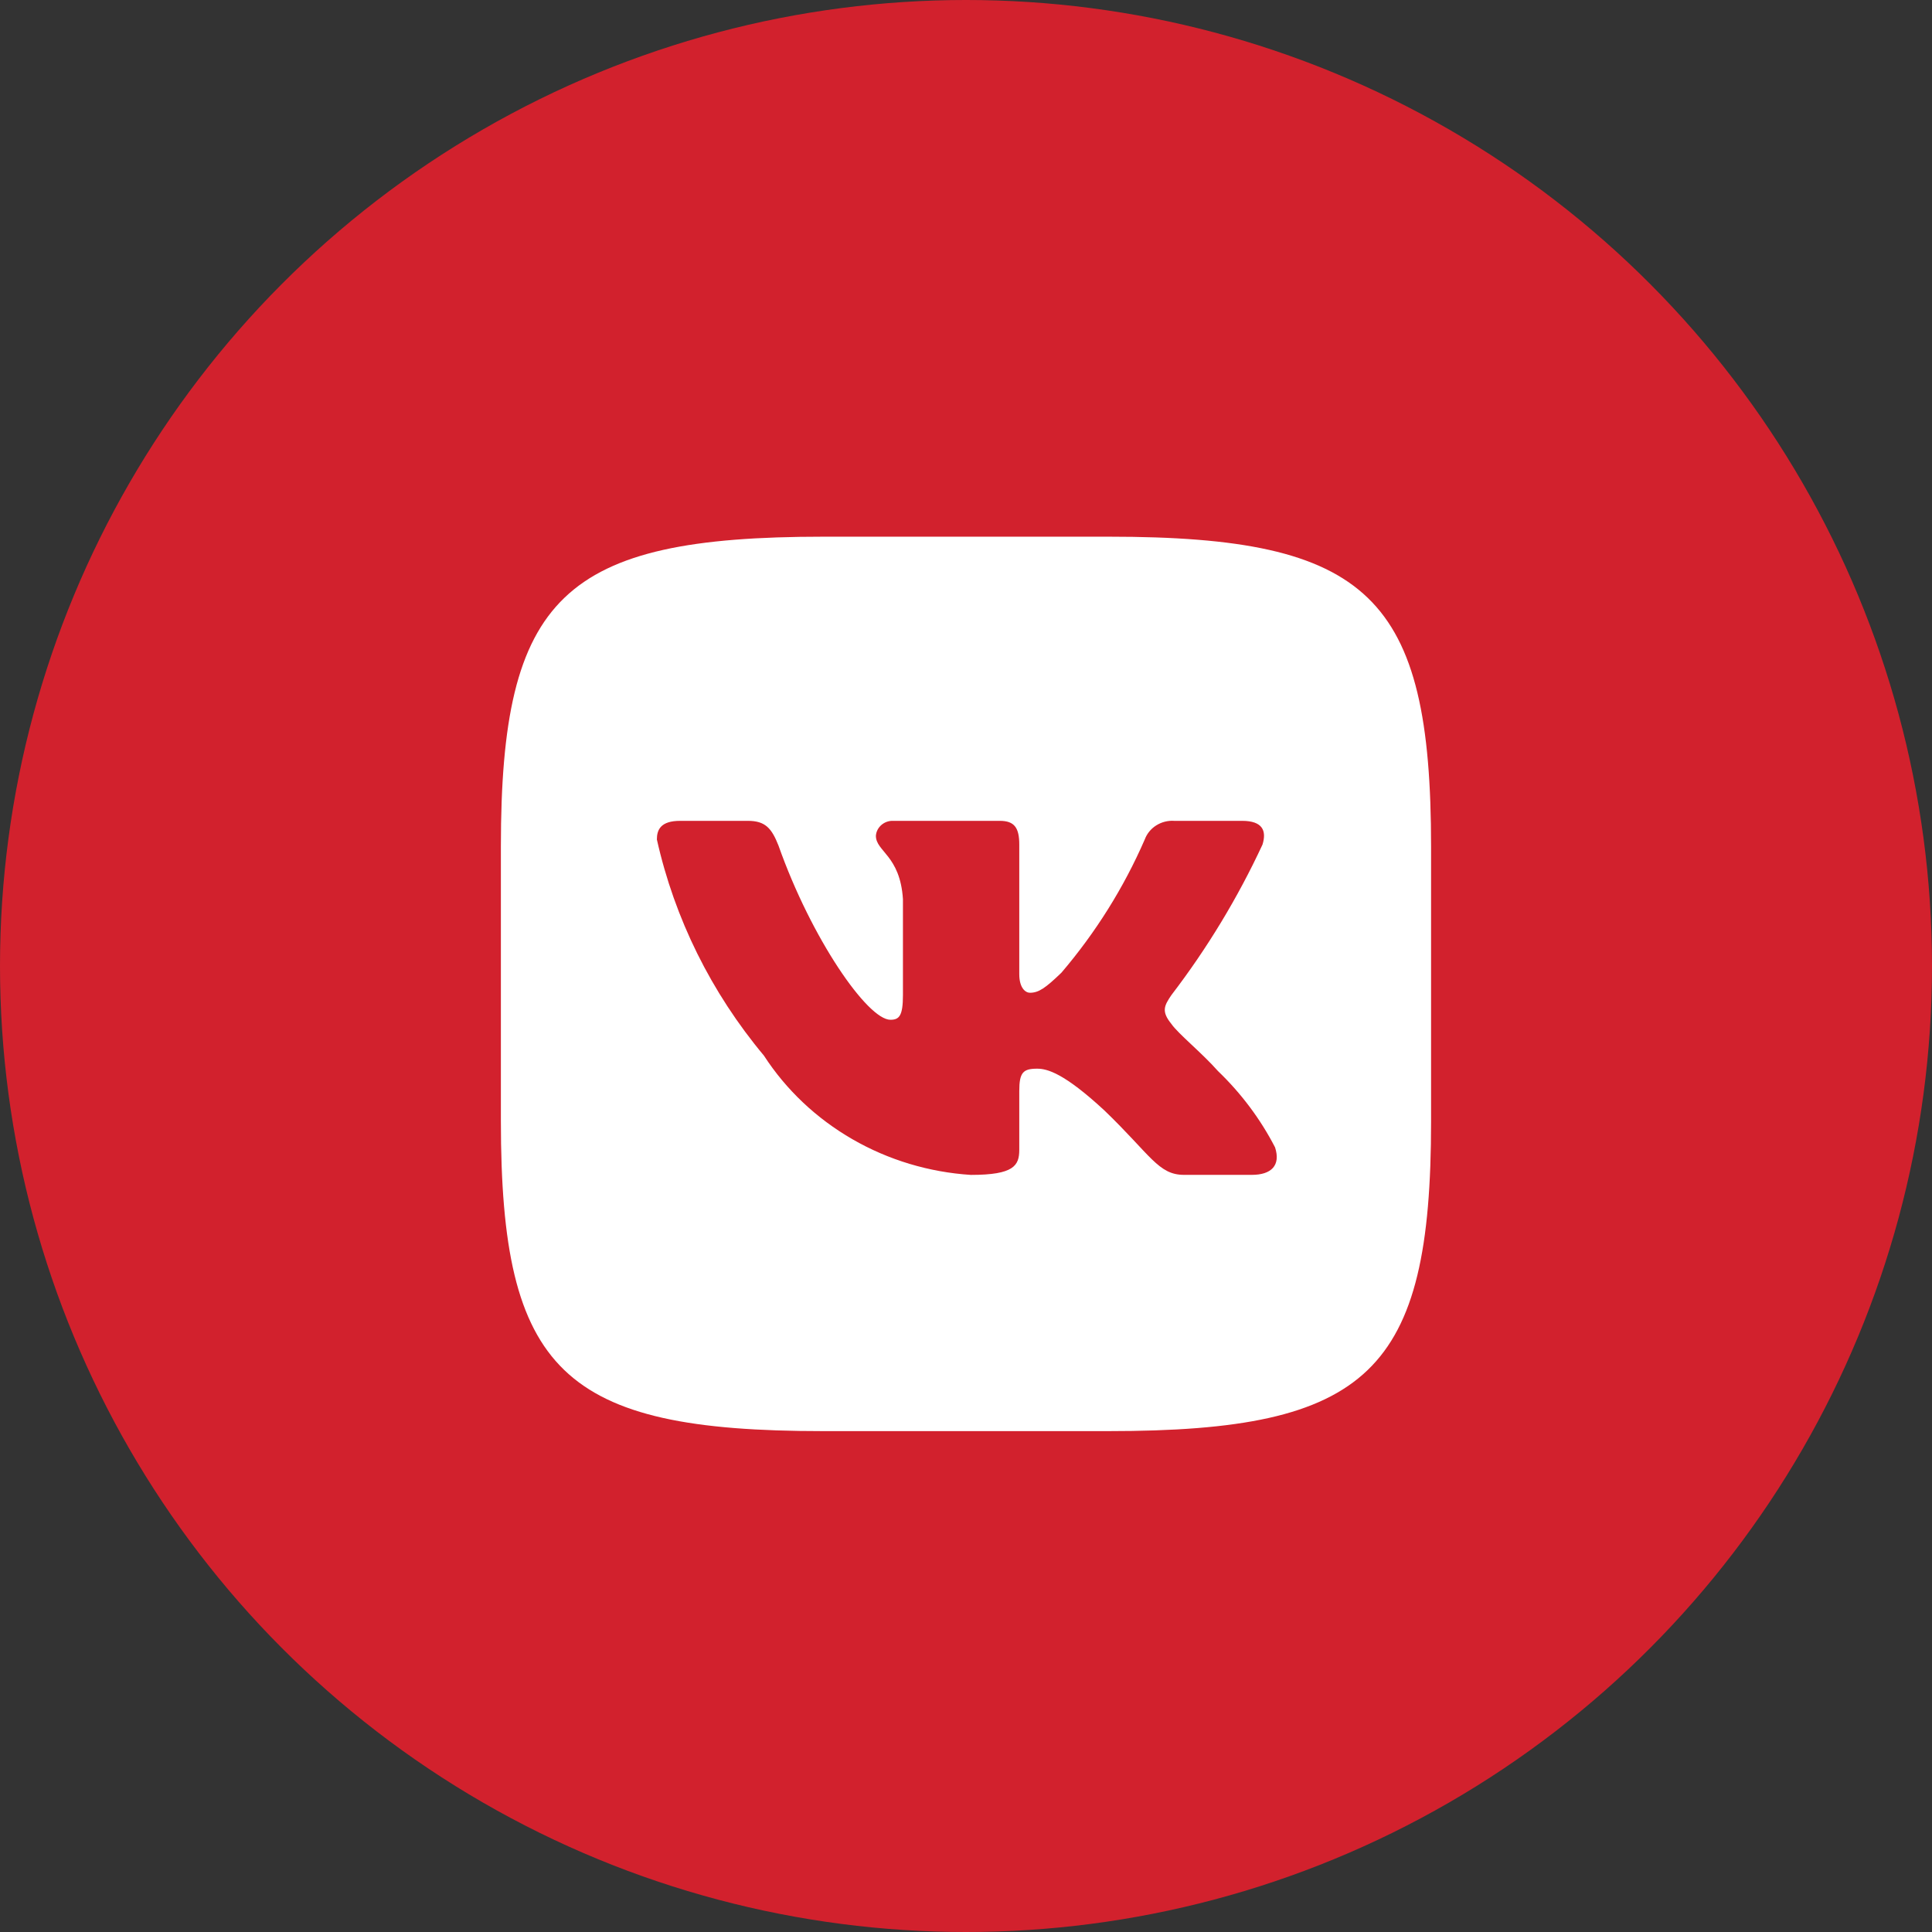
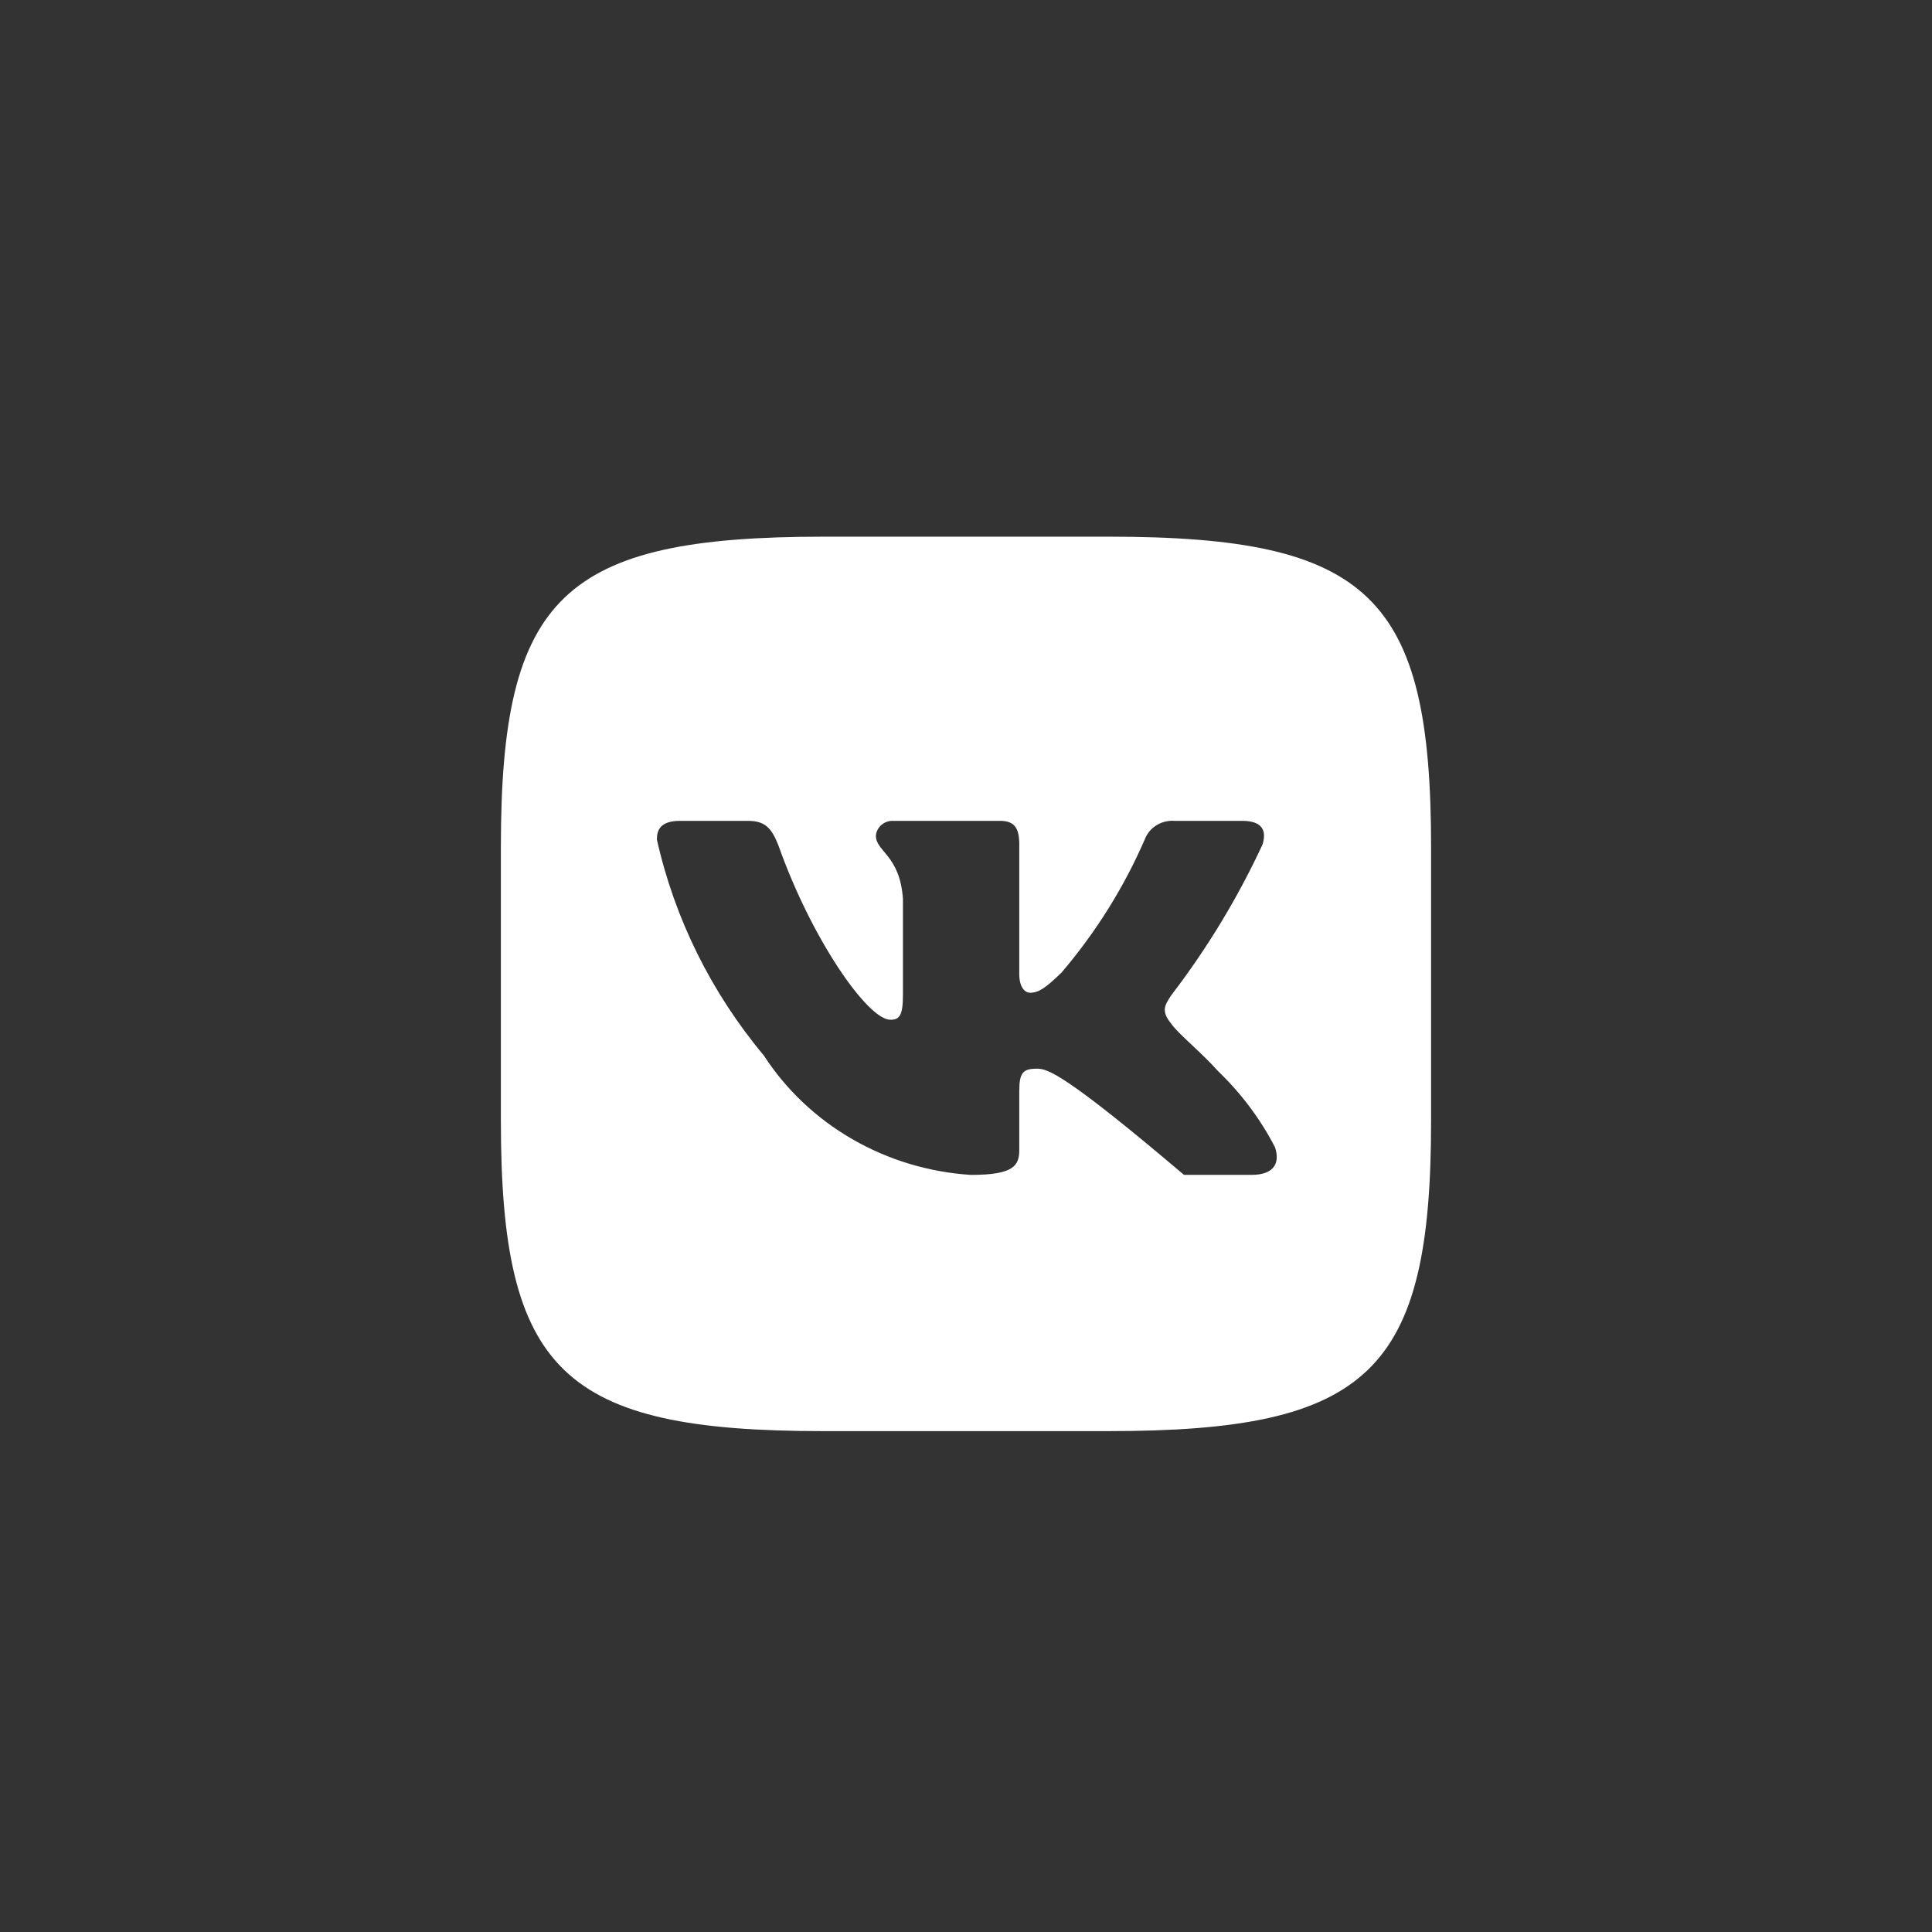
<svg xmlns="http://www.w3.org/2000/svg" width="47" height="47" viewBox="0 0 47 47" fill="none">
  <rect x="0" y="0" width="47" height="47" fill="#333333" stroke="none" />
-   <circle cx="23.5" cy="23.5" r="23.5" fill="#D2212D" />
-   <path d="M26.976 13.056H20.034C13.693 13.056 12.185 14.506 12.185 20.592V27.268C12.185 33.364 13.681 34.815 20.022 34.815H26.965C33.305 34.815 34.814 33.376 34.814 27.279V20.603C34.814 14.506 33.317 13.056 26.976 13.056ZM30.453 28.581H28.803C28.178 28.581 27.99 28.095 26.87 27.017C25.892 26.111 25.48 25.998 25.232 25.998C24.89 25.998 24.796 26.088 24.796 26.542V27.97C24.796 28.356 24.666 28.582 23.617 28.582C22.599 28.516 21.612 28.219 20.737 27.714C19.862 27.21 19.124 26.513 18.584 25.68C17.302 24.146 16.411 22.346 15.98 20.422C15.98 20.184 16.073 19.969 16.545 19.969H18.195C18.619 19.969 18.772 20.15 18.938 20.569C19.739 22.837 21.106 24.808 21.661 24.808C21.873 24.808 21.966 24.718 21.966 24.207V21.872C21.896 20.807 21.308 20.717 21.308 20.332C21.315 20.23 21.364 20.136 21.443 20.068C21.522 20 21.625 19.964 21.731 19.969H24.324C24.678 19.969 24.796 20.138 24.796 20.546V23.697C24.796 24.038 24.949 24.151 25.055 24.151C25.268 24.151 25.432 24.038 25.821 23.663C26.657 22.683 27.34 21.591 27.849 20.421C27.901 20.281 27.999 20.16 28.129 20.079C28.259 19.997 28.413 19.958 28.567 19.969H30.218C30.713 19.969 30.818 20.207 30.713 20.546C30.112 21.839 29.37 23.067 28.497 24.207C28.32 24.468 28.248 24.604 28.497 24.91C28.661 25.148 29.239 25.613 29.629 26.055C30.194 26.597 30.664 27.225 31.019 27.913C31.161 28.355 30.924 28.581 30.453 28.581Z" fill="white" />
+   <path d="M26.976 13.056H20.034C13.693 13.056 12.185 14.506 12.185 20.592V27.268C12.185 33.364 13.681 34.815 20.022 34.815H26.965C33.305 34.815 34.814 33.376 34.814 27.279V20.603C34.814 14.506 33.317 13.056 26.976 13.056ZM30.453 28.581H28.803C25.892 26.111 25.48 25.998 25.232 25.998C24.89 25.998 24.796 26.088 24.796 26.542V27.97C24.796 28.356 24.666 28.582 23.617 28.582C22.599 28.516 21.612 28.219 20.737 27.714C19.862 27.21 19.124 26.513 18.584 25.68C17.302 24.146 16.411 22.346 15.98 20.422C15.98 20.184 16.073 19.969 16.545 19.969H18.195C18.619 19.969 18.772 20.15 18.938 20.569C19.739 22.837 21.106 24.808 21.661 24.808C21.873 24.808 21.966 24.718 21.966 24.207V21.872C21.896 20.807 21.308 20.717 21.308 20.332C21.315 20.23 21.364 20.136 21.443 20.068C21.522 20 21.625 19.964 21.731 19.969H24.324C24.678 19.969 24.796 20.138 24.796 20.546V23.697C24.796 24.038 24.949 24.151 25.055 24.151C25.268 24.151 25.432 24.038 25.821 23.663C26.657 22.683 27.34 21.591 27.849 20.421C27.901 20.281 27.999 20.16 28.129 20.079C28.259 19.997 28.413 19.958 28.567 19.969H30.218C30.713 19.969 30.818 20.207 30.713 20.546C30.112 21.839 29.37 23.067 28.497 24.207C28.32 24.468 28.248 24.604 28.497 24.91C28.661 25.148 29.239 25.613 29.629 26.055C30.194 26.597 30.664 27.225 31.019 27.913C31.161 28.355 30.924 28.581 30.453 28.581Z" fill="white" />
</svg>